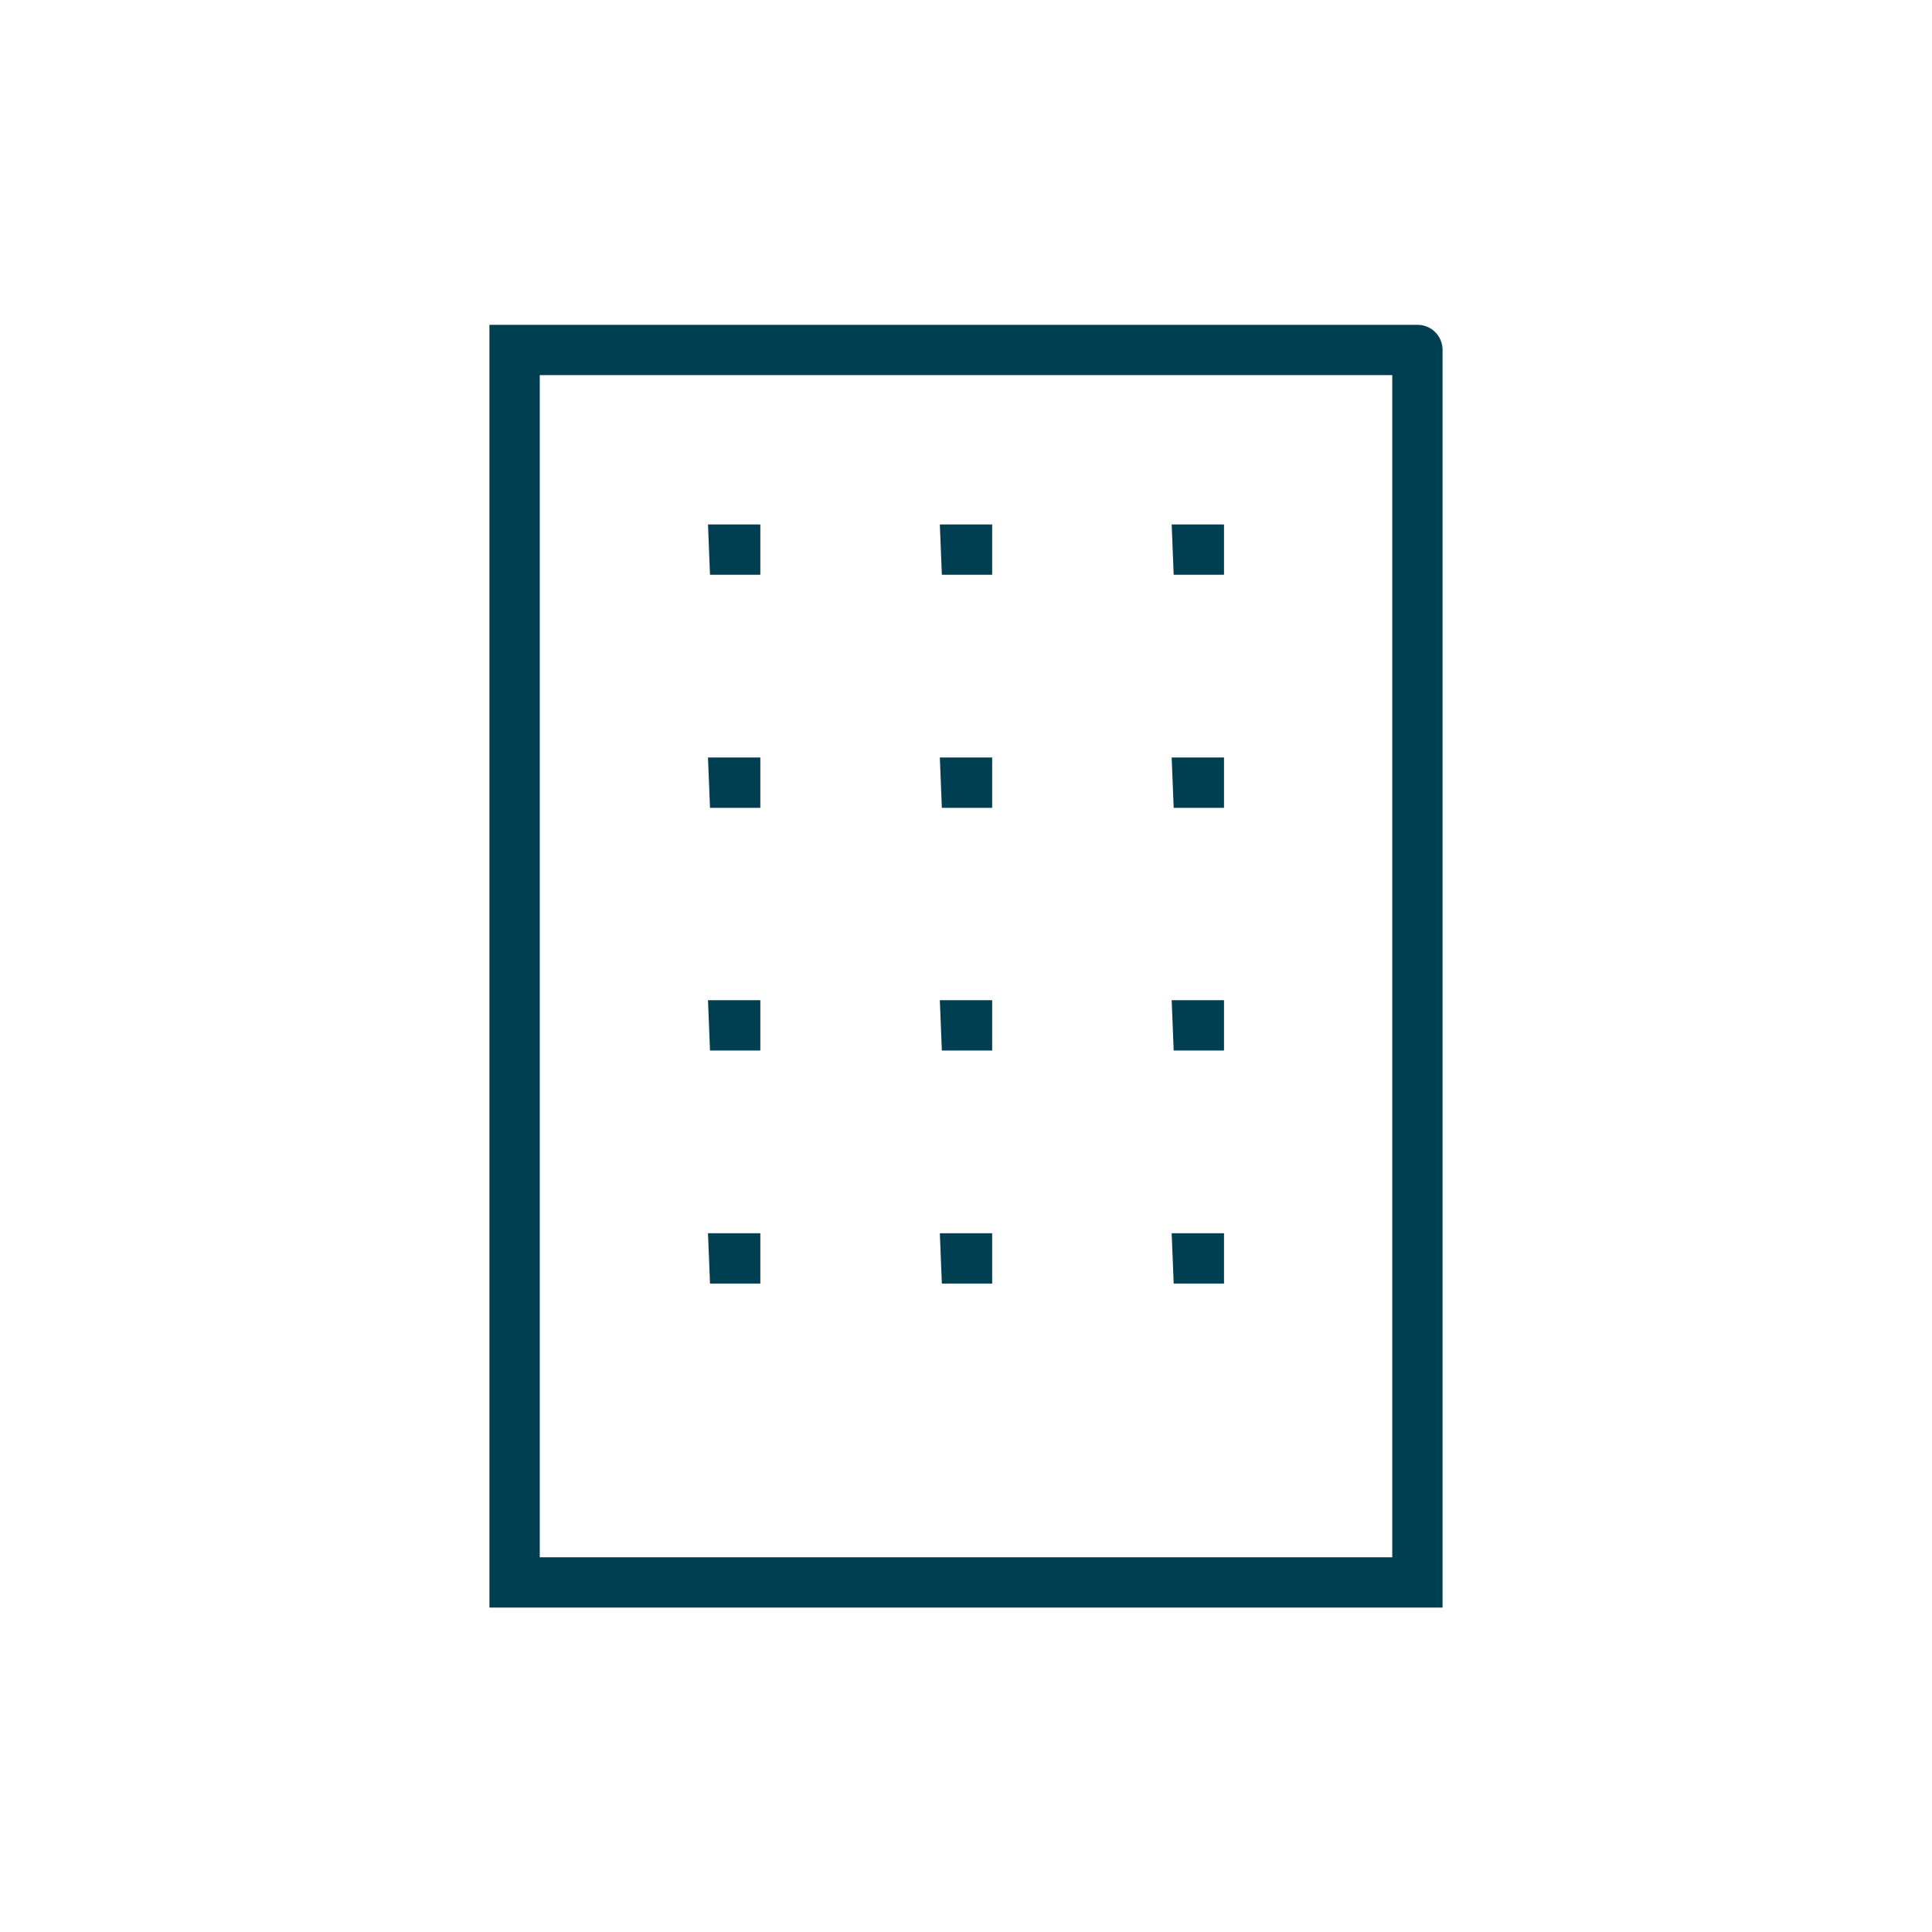
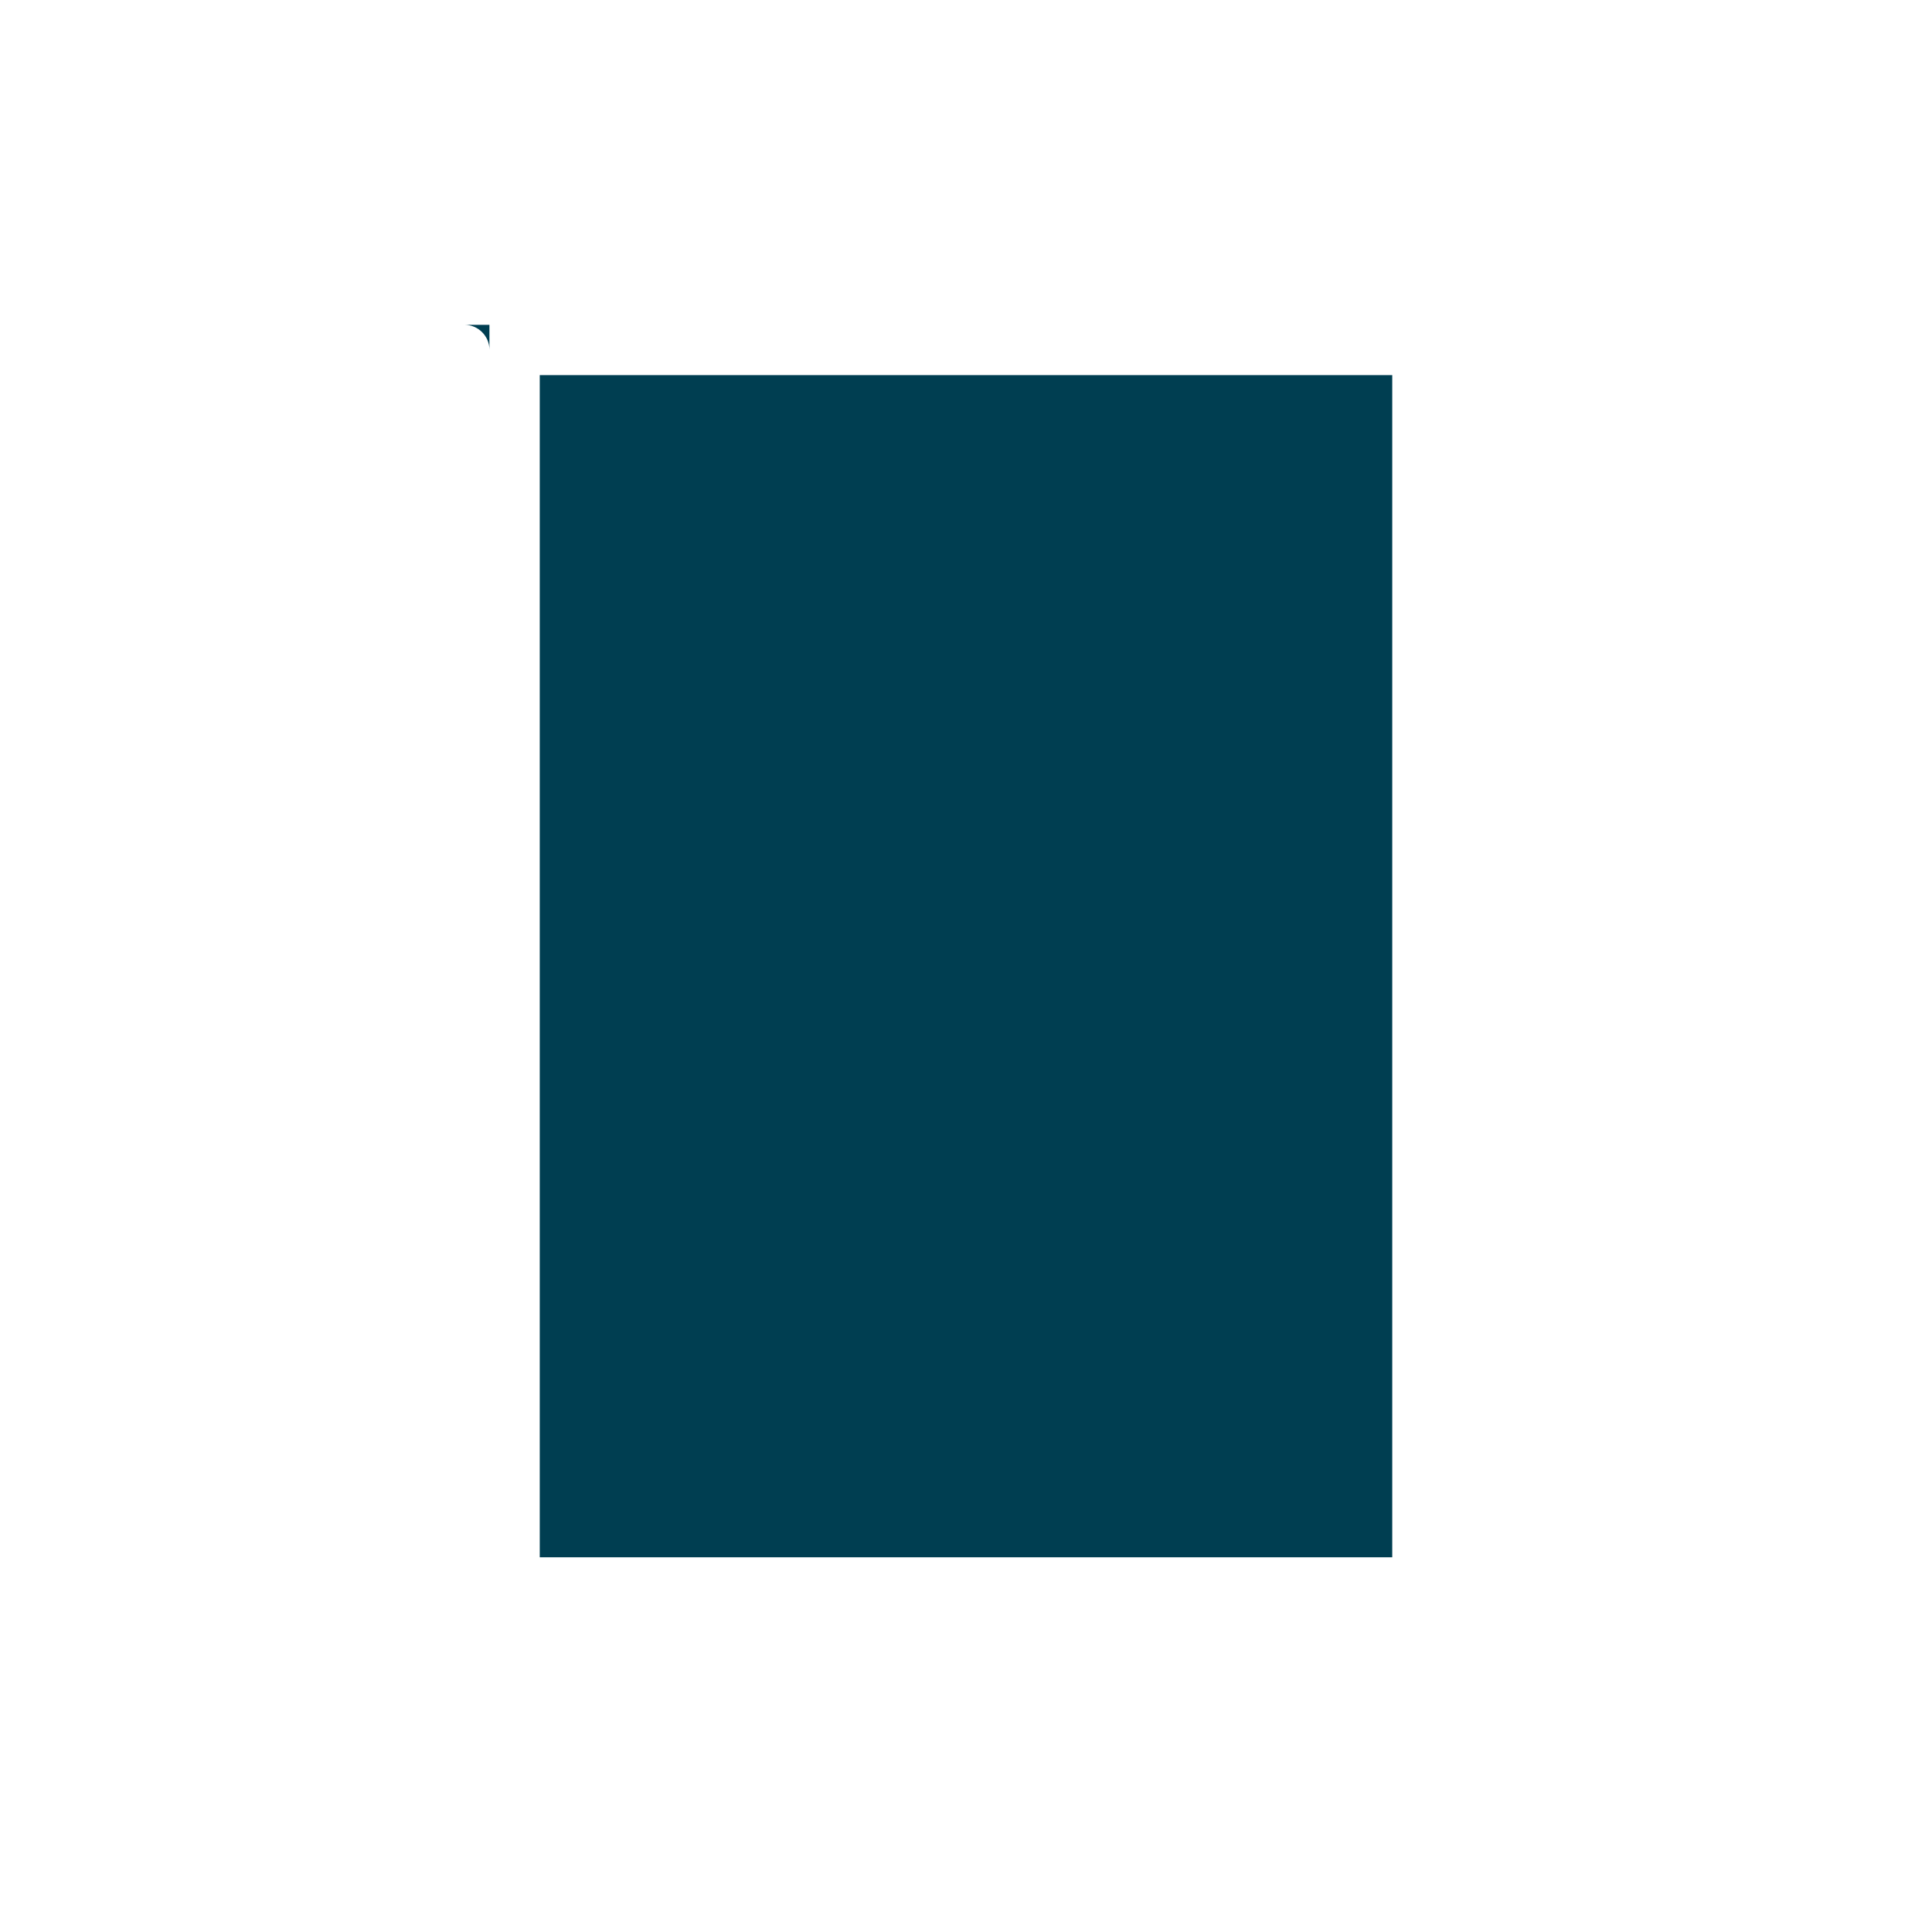
<svg xmlns="http://www.w3.org/2000/svg" id="Capa_1" data-name="Capa 1" viewBox="0 0 48 48">
  <defs>
    <style> .cls-1 { fill: #003e51; } </style>
  </defs>
-   <path class="cls-1" d="m35.22,8.07H12.16v31.87h23.68V8.69c0-.34-.28-.62-.62-.62Zm-15.19,30.62h-6.62V9.32h21.18v29.37h-14.56Z" />
-   <polygon class="cls-1" points="17.64 20.07 18.89 20.07 18.89 18.82 17.59 18.82 17.64 20.07" />
+   <path class="cls-1" d="m35.22,8.07H12.16v31.87V8.69c0-.34-.28-.62-.62-.62Zm-15.19,30.62h-6.62V9.32h21.18v29.37h-14.56Z" />
  <polygon class="cls-1" points="29.16 20.07 30.41 20.07 30.41 18.82 29.11 18.82 29.16 20.07" />
  <polygon class="cls-1" points="23.4 20.07 24.65 20.07 24.65 18.82 23.35 18.82 23.4 20.07" />
  <polygon class="cls-1" points="17.64 14.28 18.89 14.28 18.89 13.03 17.59 13.03 17.64 14.28" />
-   <polygon class="cls-1" points="29.16 14.28 30.41 14.28 30.41 13.03 29.11 13.03 29.16 14.28" />
  <polygon class="cls-1" points="23.4 14.28 24.65 14.28 24.65 13.03 23.35 13.03 23.4 14.28" />
  <polygon class="cls-1" points="17.64 26.1 18.89 26.1 18.89 24.85 17.59 24.85 17.64 26.1" />
-   <polygon class="cls-1" points="29.16 26.1 30.41 26.1 30.41 24.85 29.11 24.85 29.16 26.1" />
  <polygon class="cls-1" points="23.4 26.1 24.65 26.1 24.65 24.85 23.35 24.85 23.4 26.1" />
  <polygon class="cls-1" points="17.64 31.89 18.89 31.89 18.89 30.64 17.59 30.64 17.64 31.89" />
  <polygon class="cls-1" points="29.16 31.89 30.41 31.89 30.41 30.64 29.11 30.64 29.16 31.89" />
  <polygon class="cls-1" points="23.4 31.89 24.65 31.89 24.65 30.64 23.35 30.64 23.4 31.89" />
</svg>